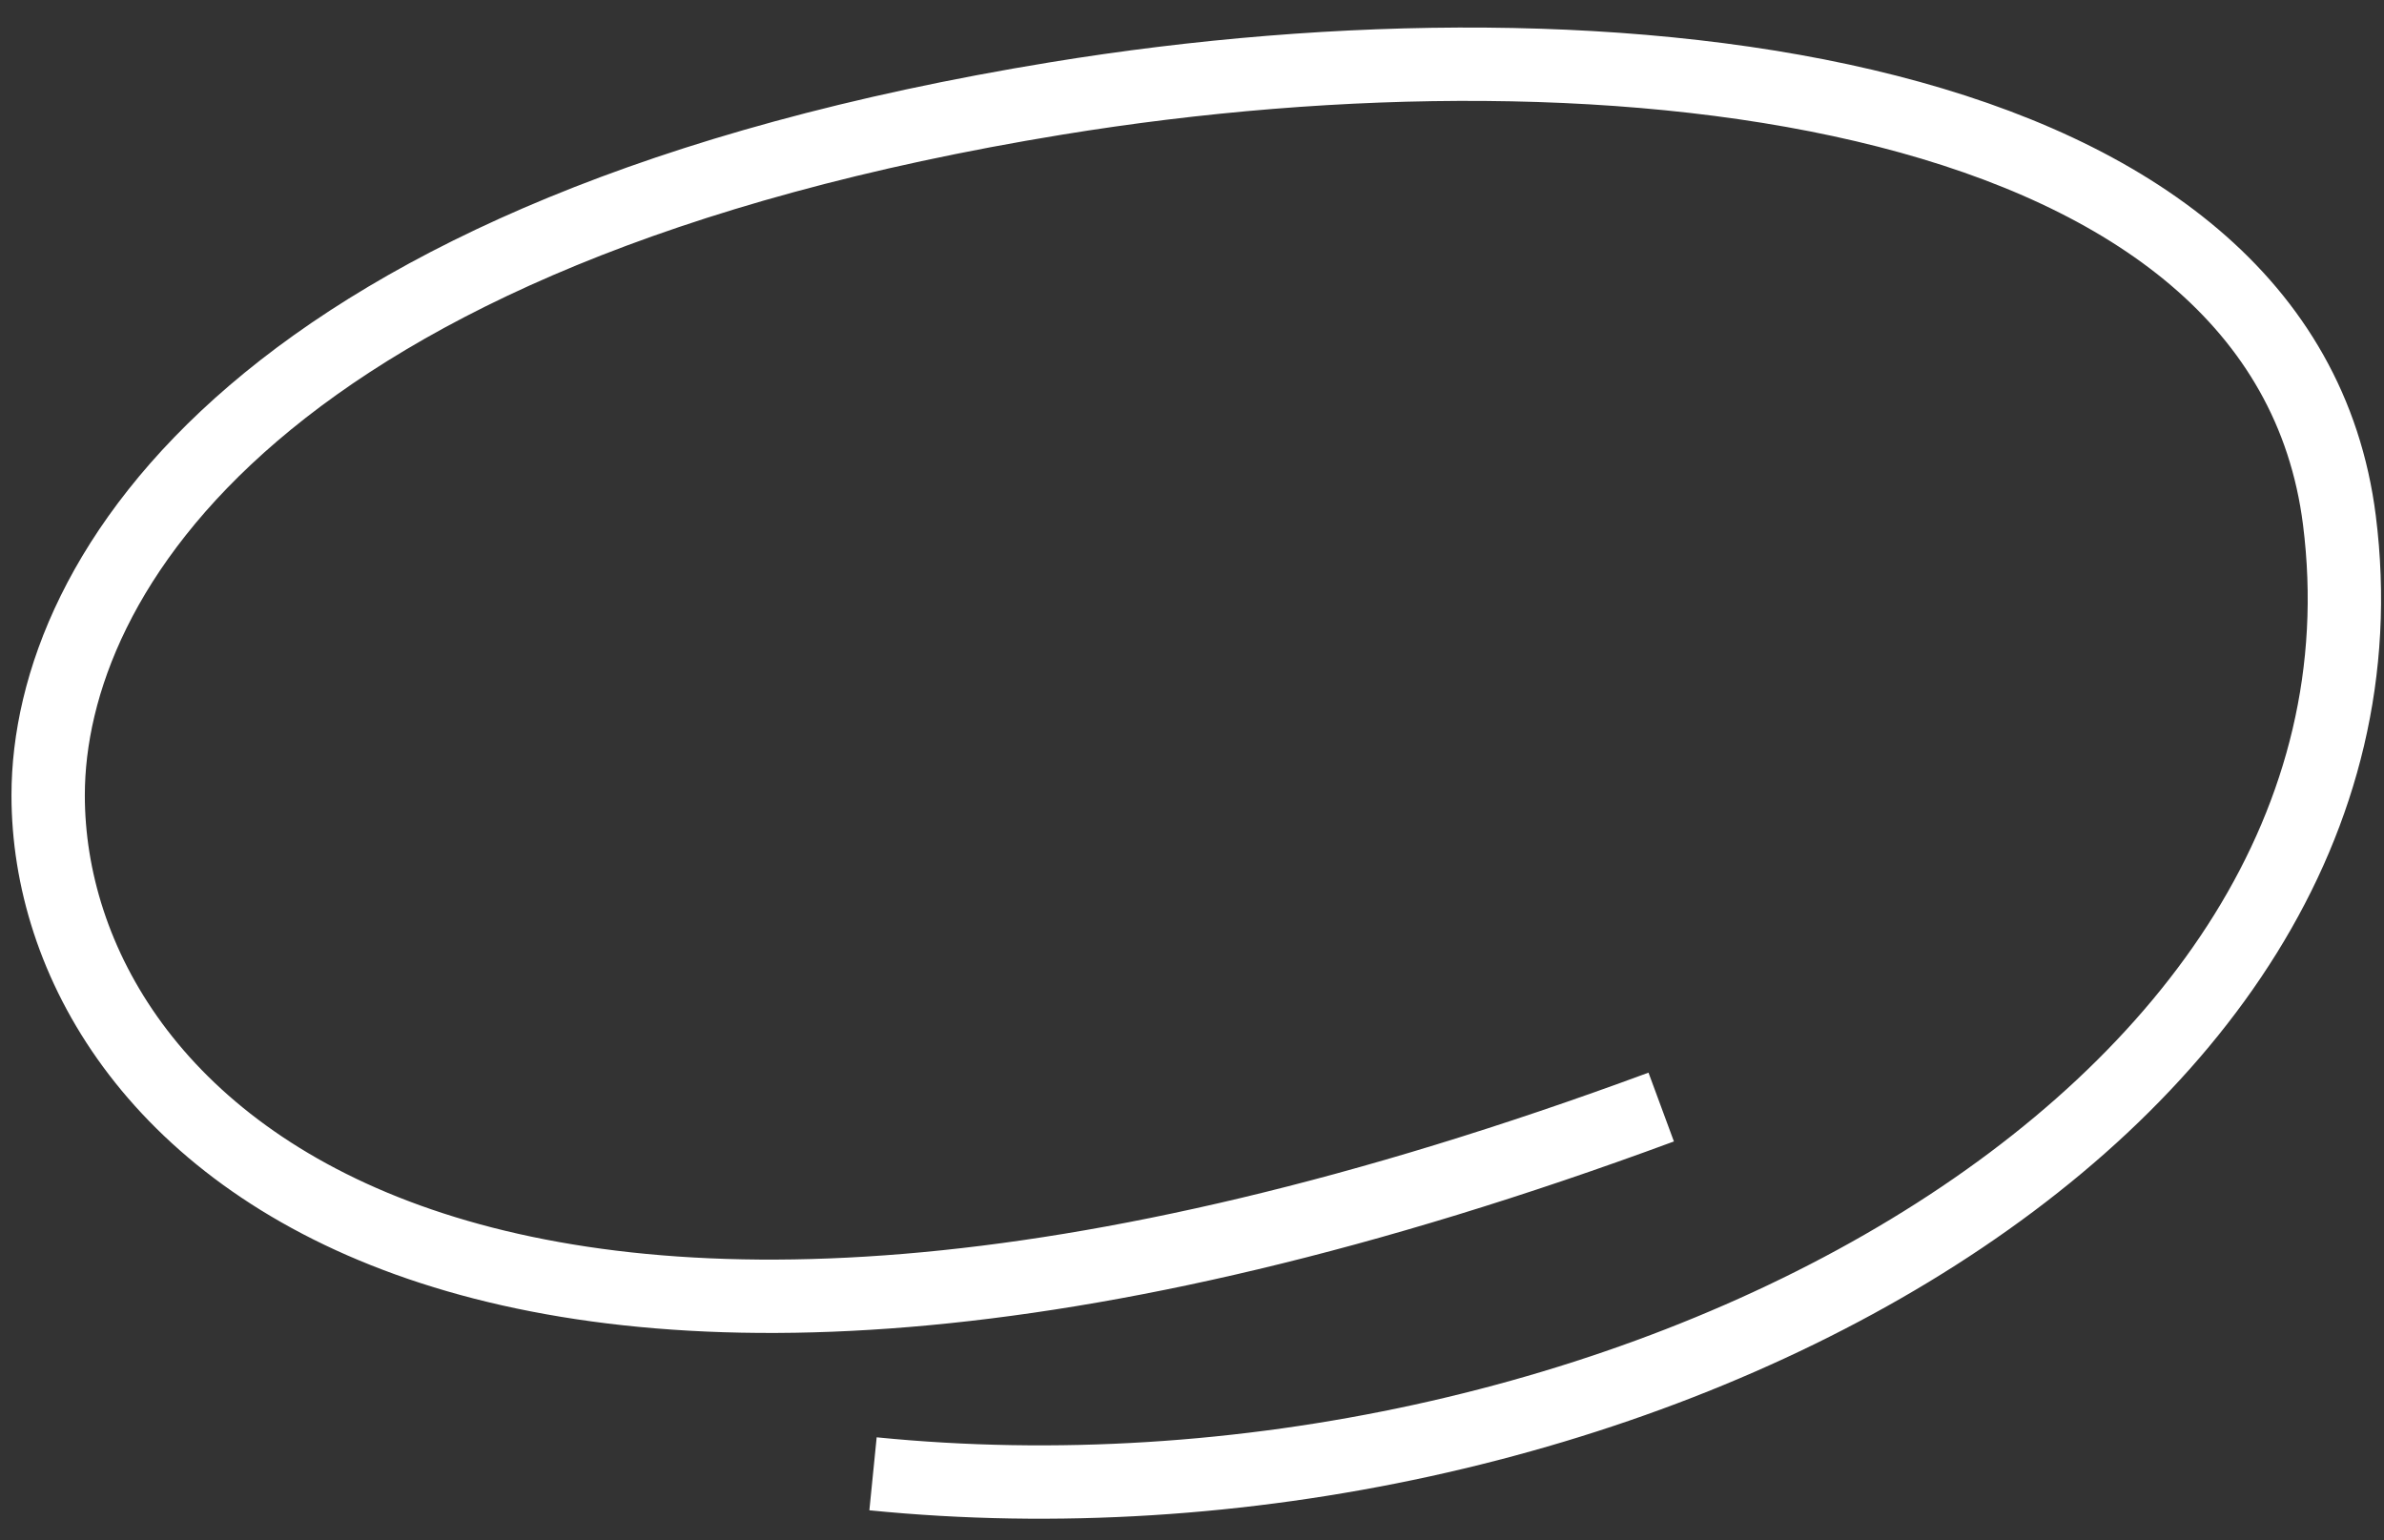
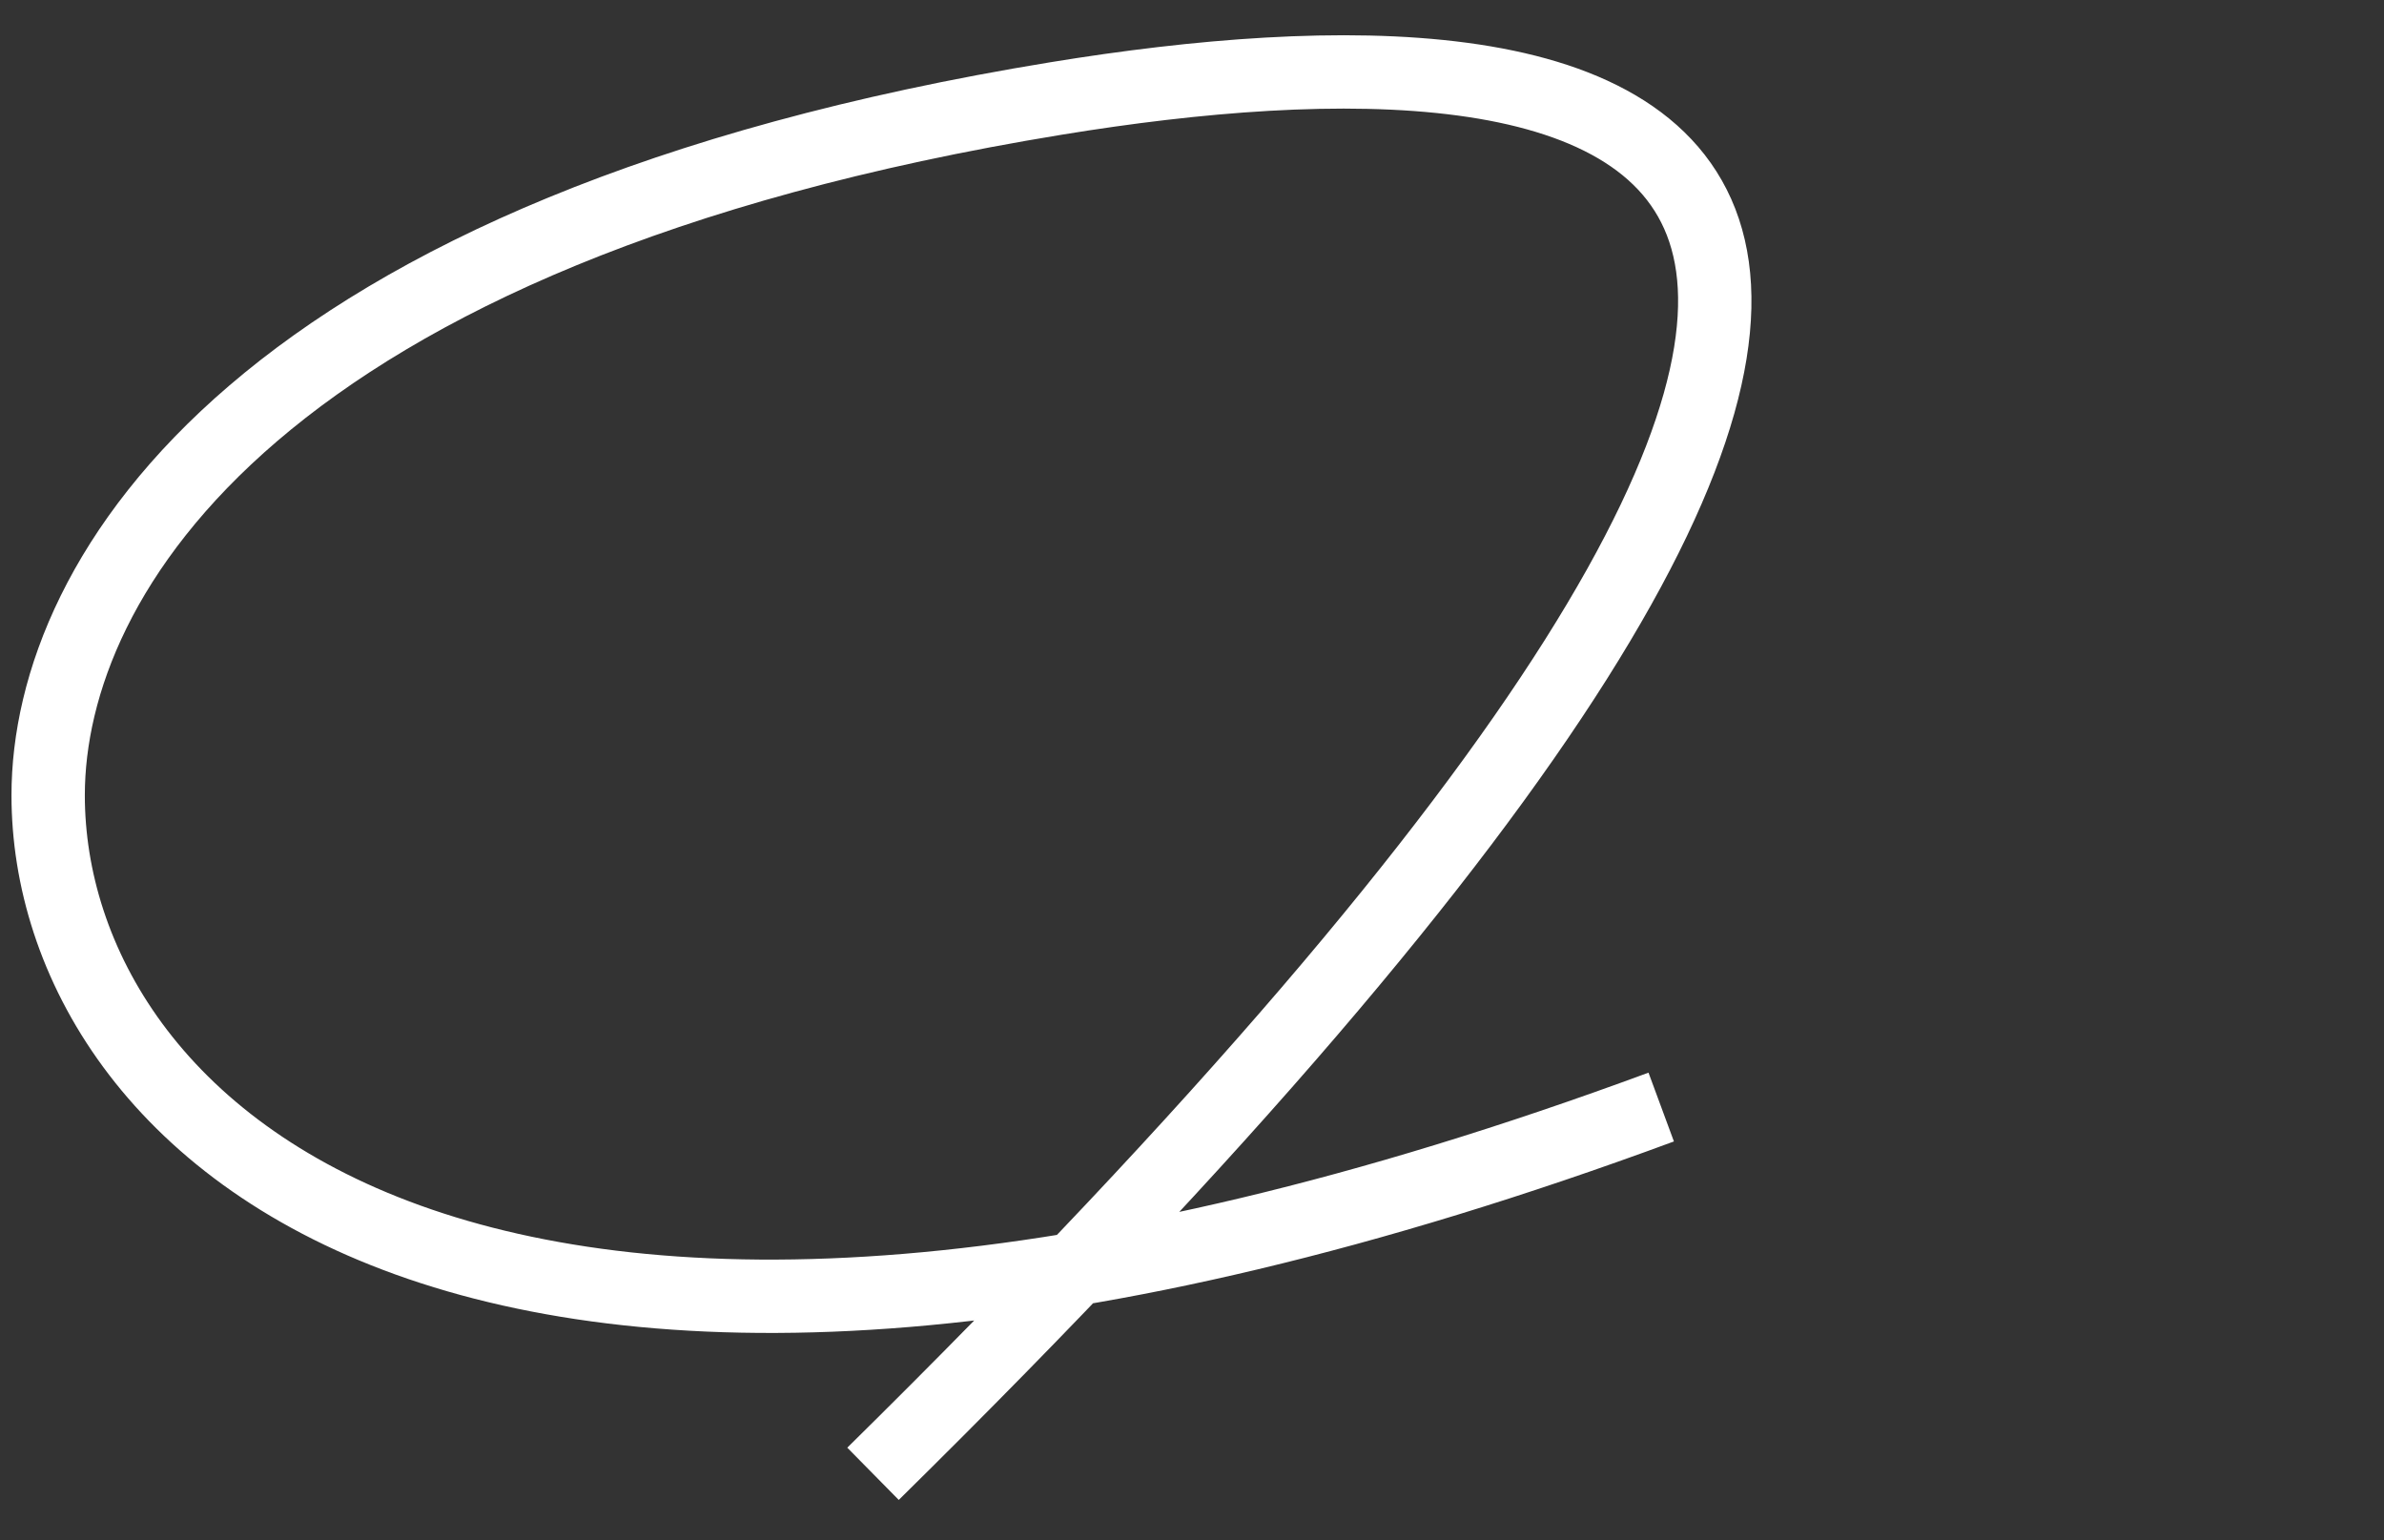
<svg xmlns="http://www.w3.org/2000/svg" width="65" height="42" viewBox="0 0 65 42" fill="none">
  <rect x="0" y="0" width="65" height="42" fill="#333333" stroke="none" />
-   <path d="M23.803 40.185C43.794 42.185 65.861 30.623 63.784 14.184C62.28 2.279 44.086 0.186 28.801 2.684C7.076 6.235 1.313 15.684 1.313 21.685C1.313 30.685 12.808 42.185 45.293 30.185" stroke="white" stroke-width="2" />
+   <path d="M23.803 40.185C62.28 2.279 44.086 0.186 28.801 2.684C7.076 6.235 1.313 15.684 1.313 21.685C1.313 30.685 12.808 42.185 45.293 30.185" stroke="white" stroke-width="2" />
</svg>